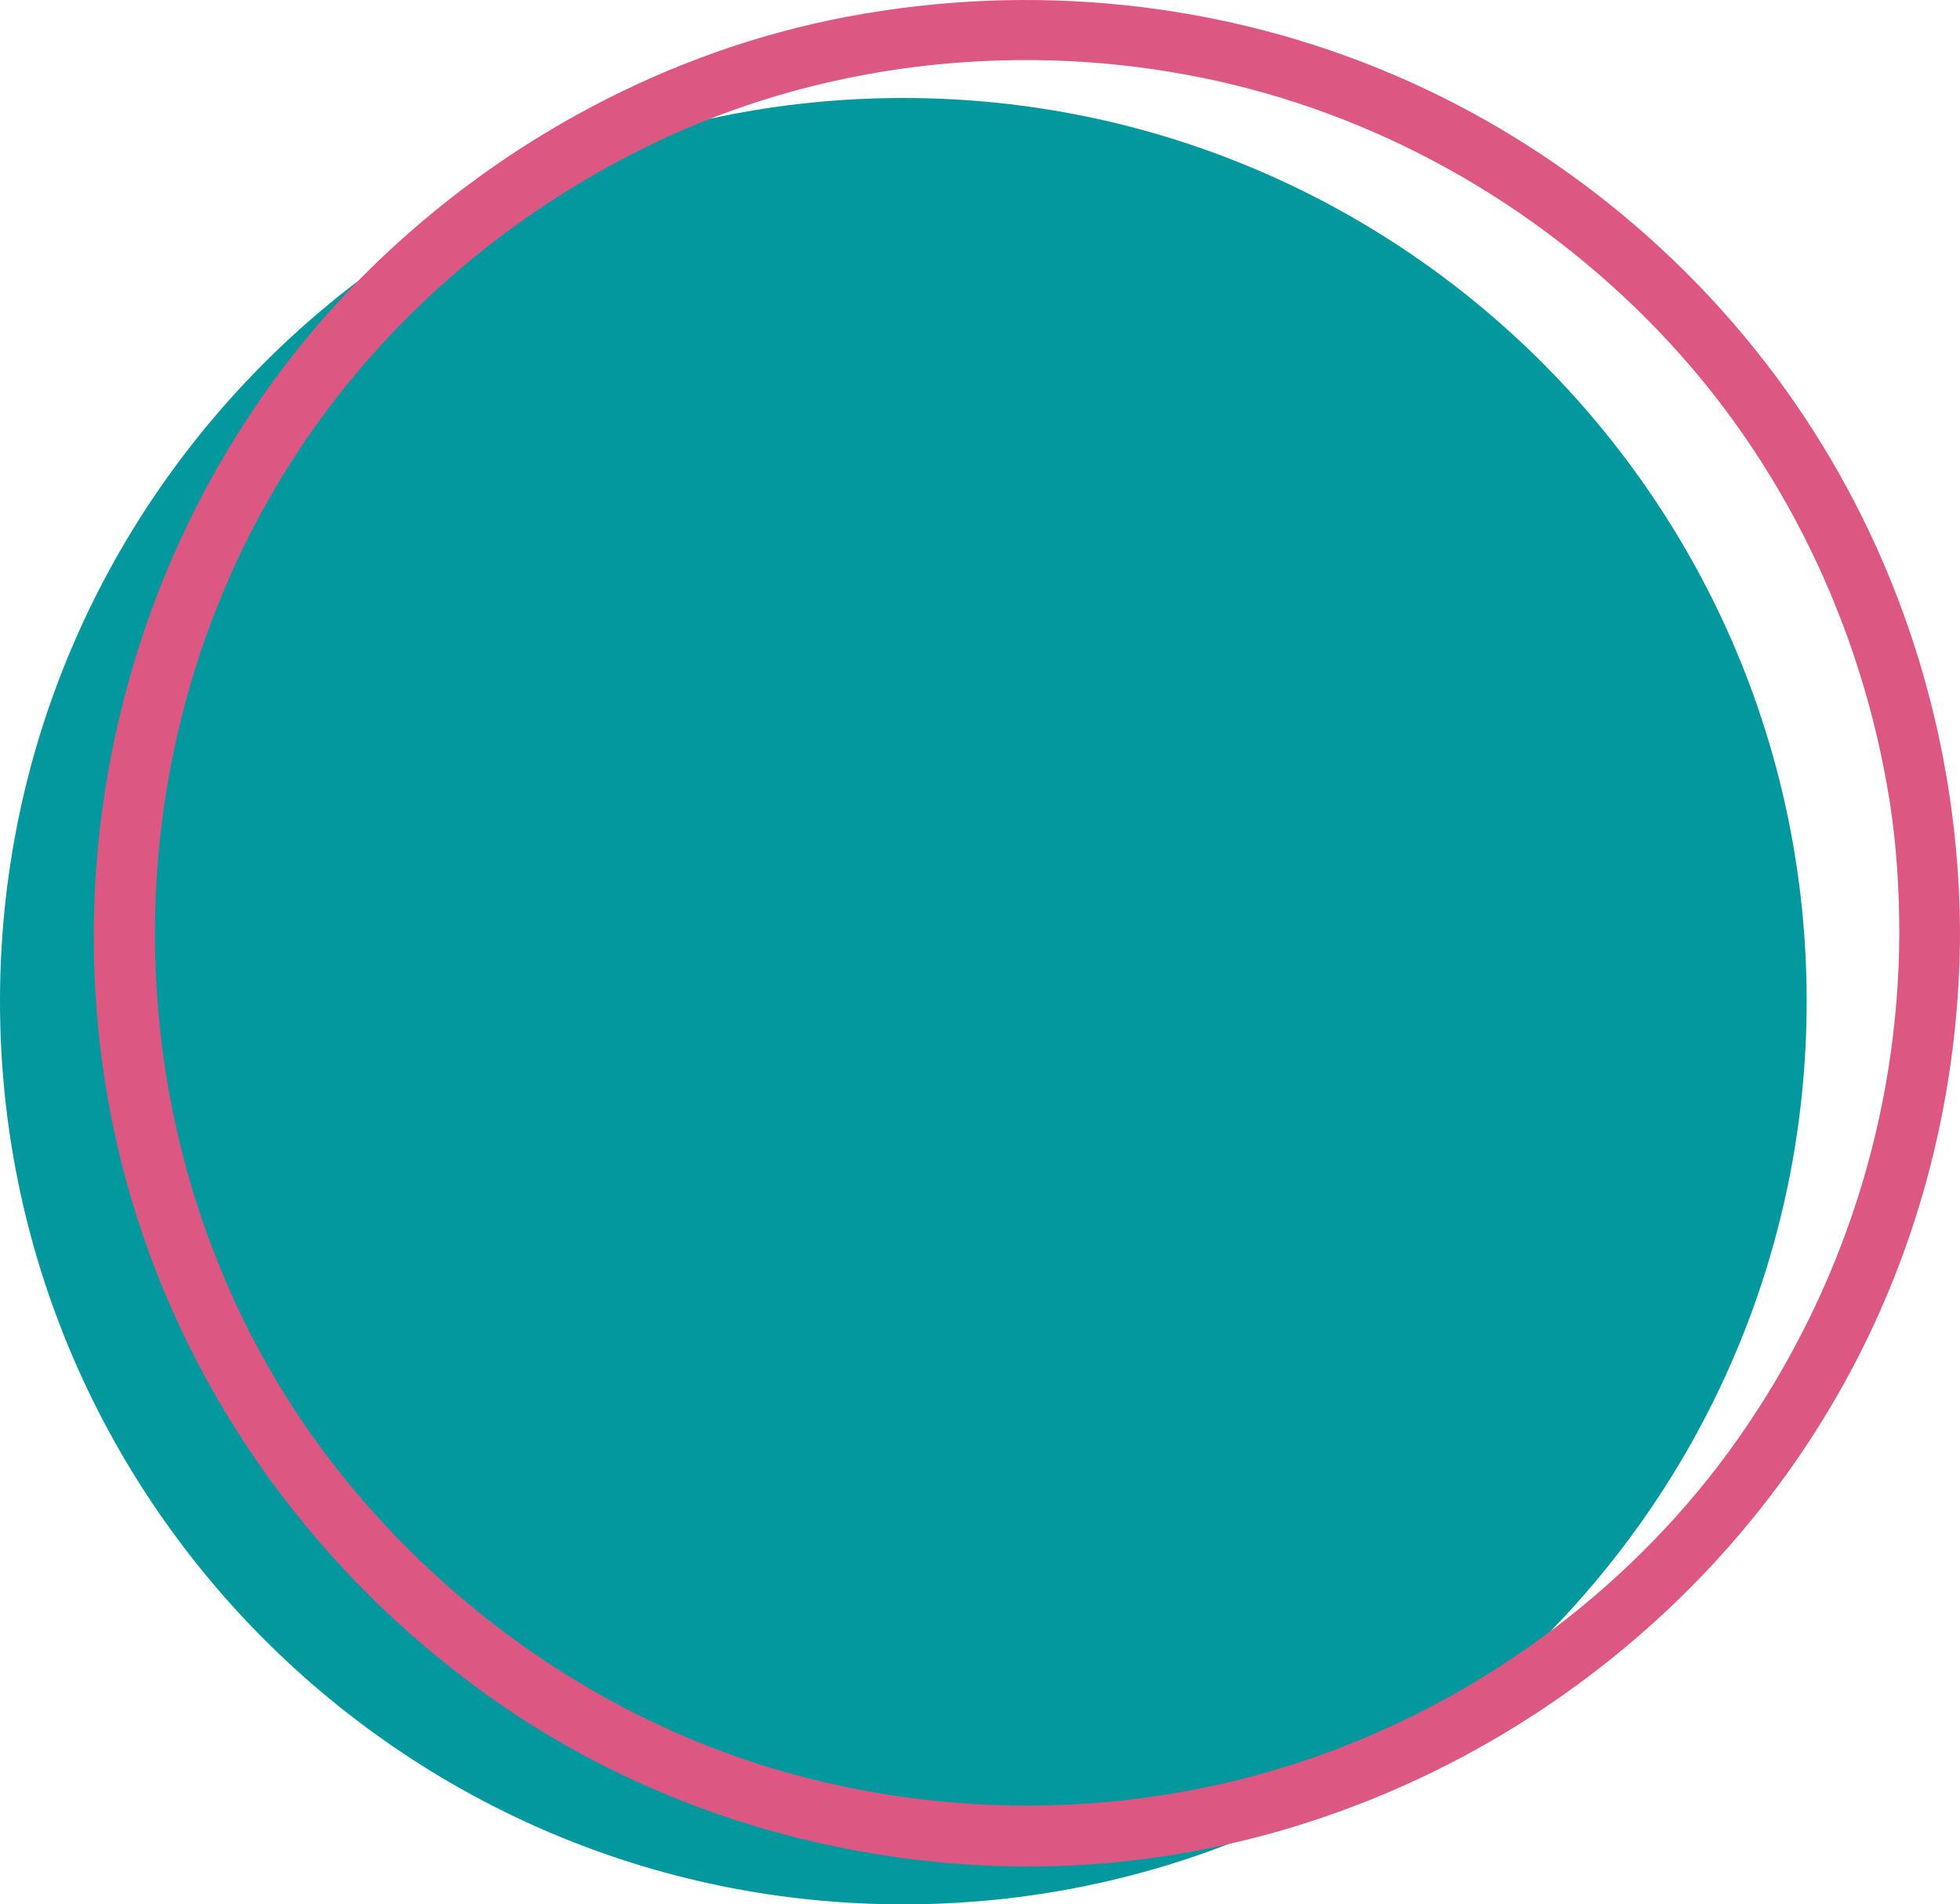
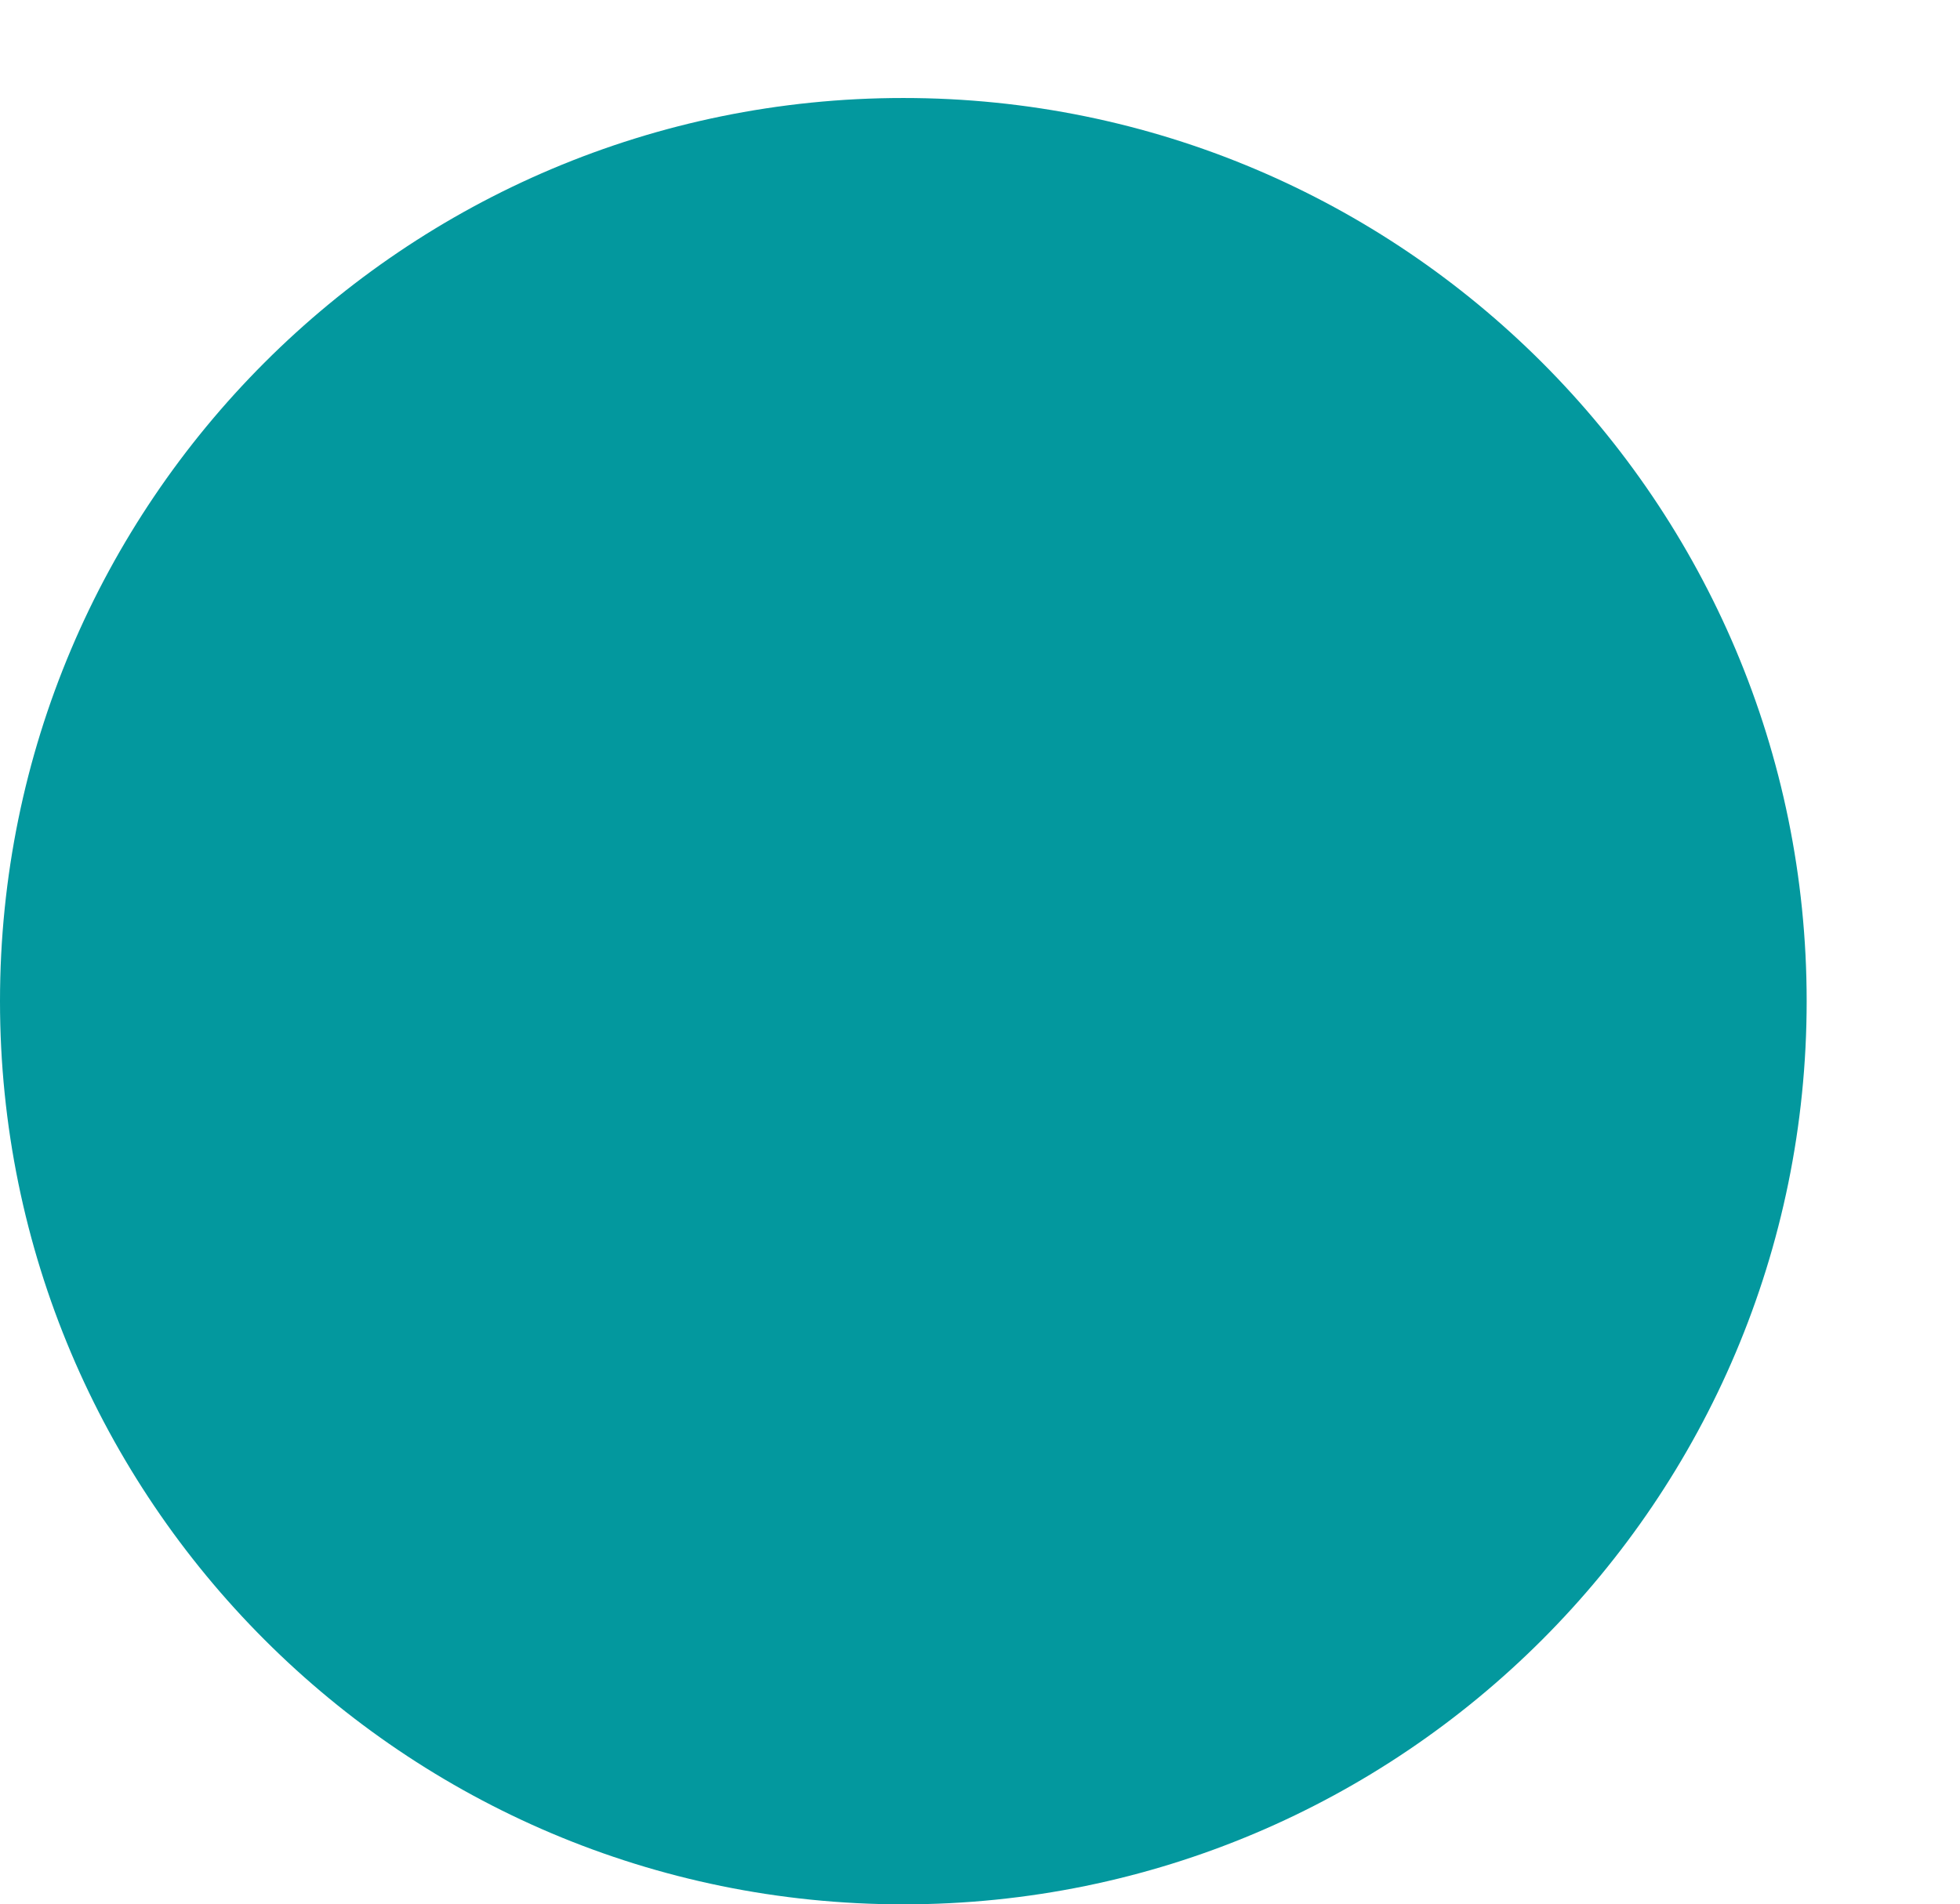
<svg xmlns="http://www.w3.org/2000/svg" fill="#000000" height="470.65pt" version="1.1" viewBox="0 0 484.32 470.65" width="484.32pt">
  <g id="surface1">
    <g id="change1_1">
      <path d="m223.21 24.219c123.29 0 223.22 99.941 223.22 223.21 0 123.28-99.93 223.22-223.22 223.22-123.27 0-223.21-99.94-223.21-223.22 0-123.27 99.938-223.21 223.21-223.21" fill="#03989e" />
    </g>
    <g id="change2_1">
-       <path d="m469.32 230.58c-0.13 44.88-14.07 88.37-39.89 125.06-24.85 35.31-60.99 62.65-101.46 77.52-42.66 15.67-89.74 17.2-133.43 4.95-42.14-11.82-79.61-36.95-107.56-70.47-58.089-69.67-64.433-171.69-17.835-248.95 22.492-37.299 56.395-66.795 95.895-84.913 40.86-18.742 87.95-23.504 131.89-14.582 43.07 8.746 82.49 30.946 112.87 62.59 30.54 31.805 50.24 72.755 57.13 116.2 1.71 10.77 2.36 21.71 2.39 32.6 0.04 9.67 15.04 9.67 15 0-0.14-45.58-13.6-90.42-38.96-128.32-24.59-36.756-59.85-66.104-100.47-83.572-42.78-18.399-90.23-23.188-135.93-14.489-43.85 8.348-84.68 30.363-116.63 61.399-66.111 64.212-87.236 165.35-52.896 250.79 16.668 41.47 45.187 77.06 81.546 102.96 36.95 26.33 81.75 40.61 127 41.87 91.21 2.54 177.41-51.73 215.38-134.51 13.82-30.13 20.86-62.99 20.96-96.13 0.04-9.68-14.96-9.67-15 0" fill="#dd5783" />
-     </g>
+       </g>
  </g>
</svg>